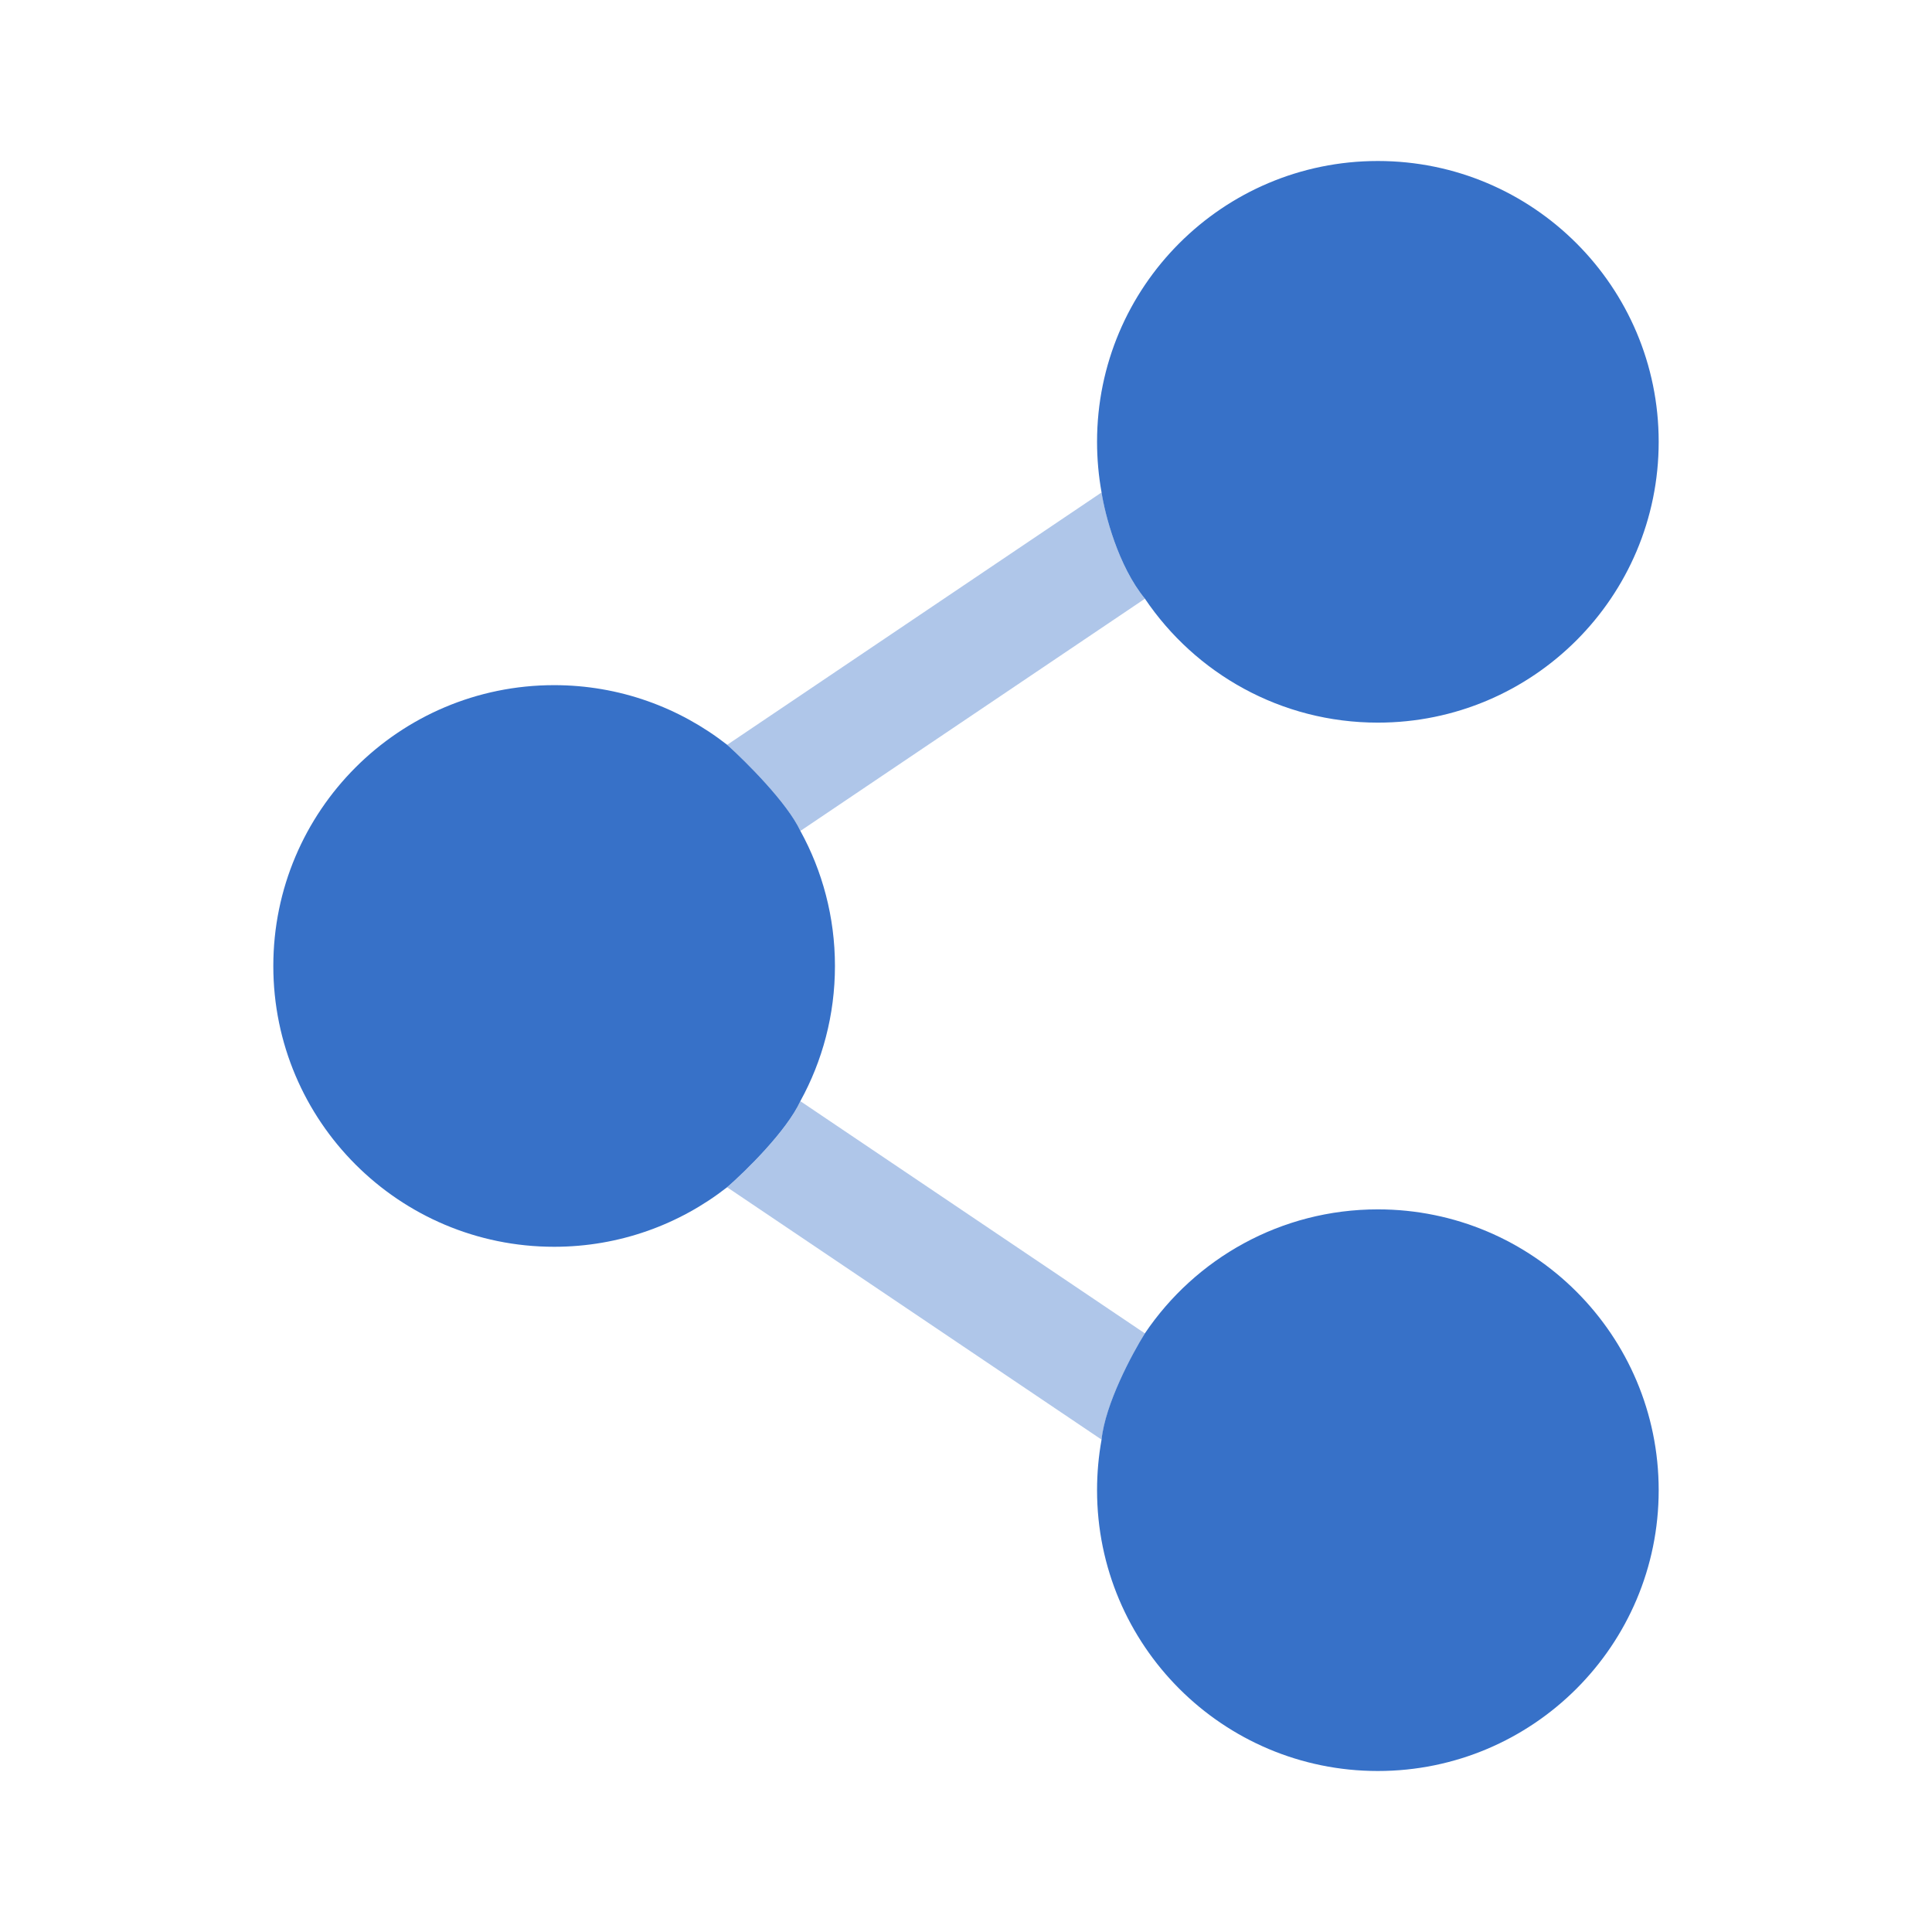
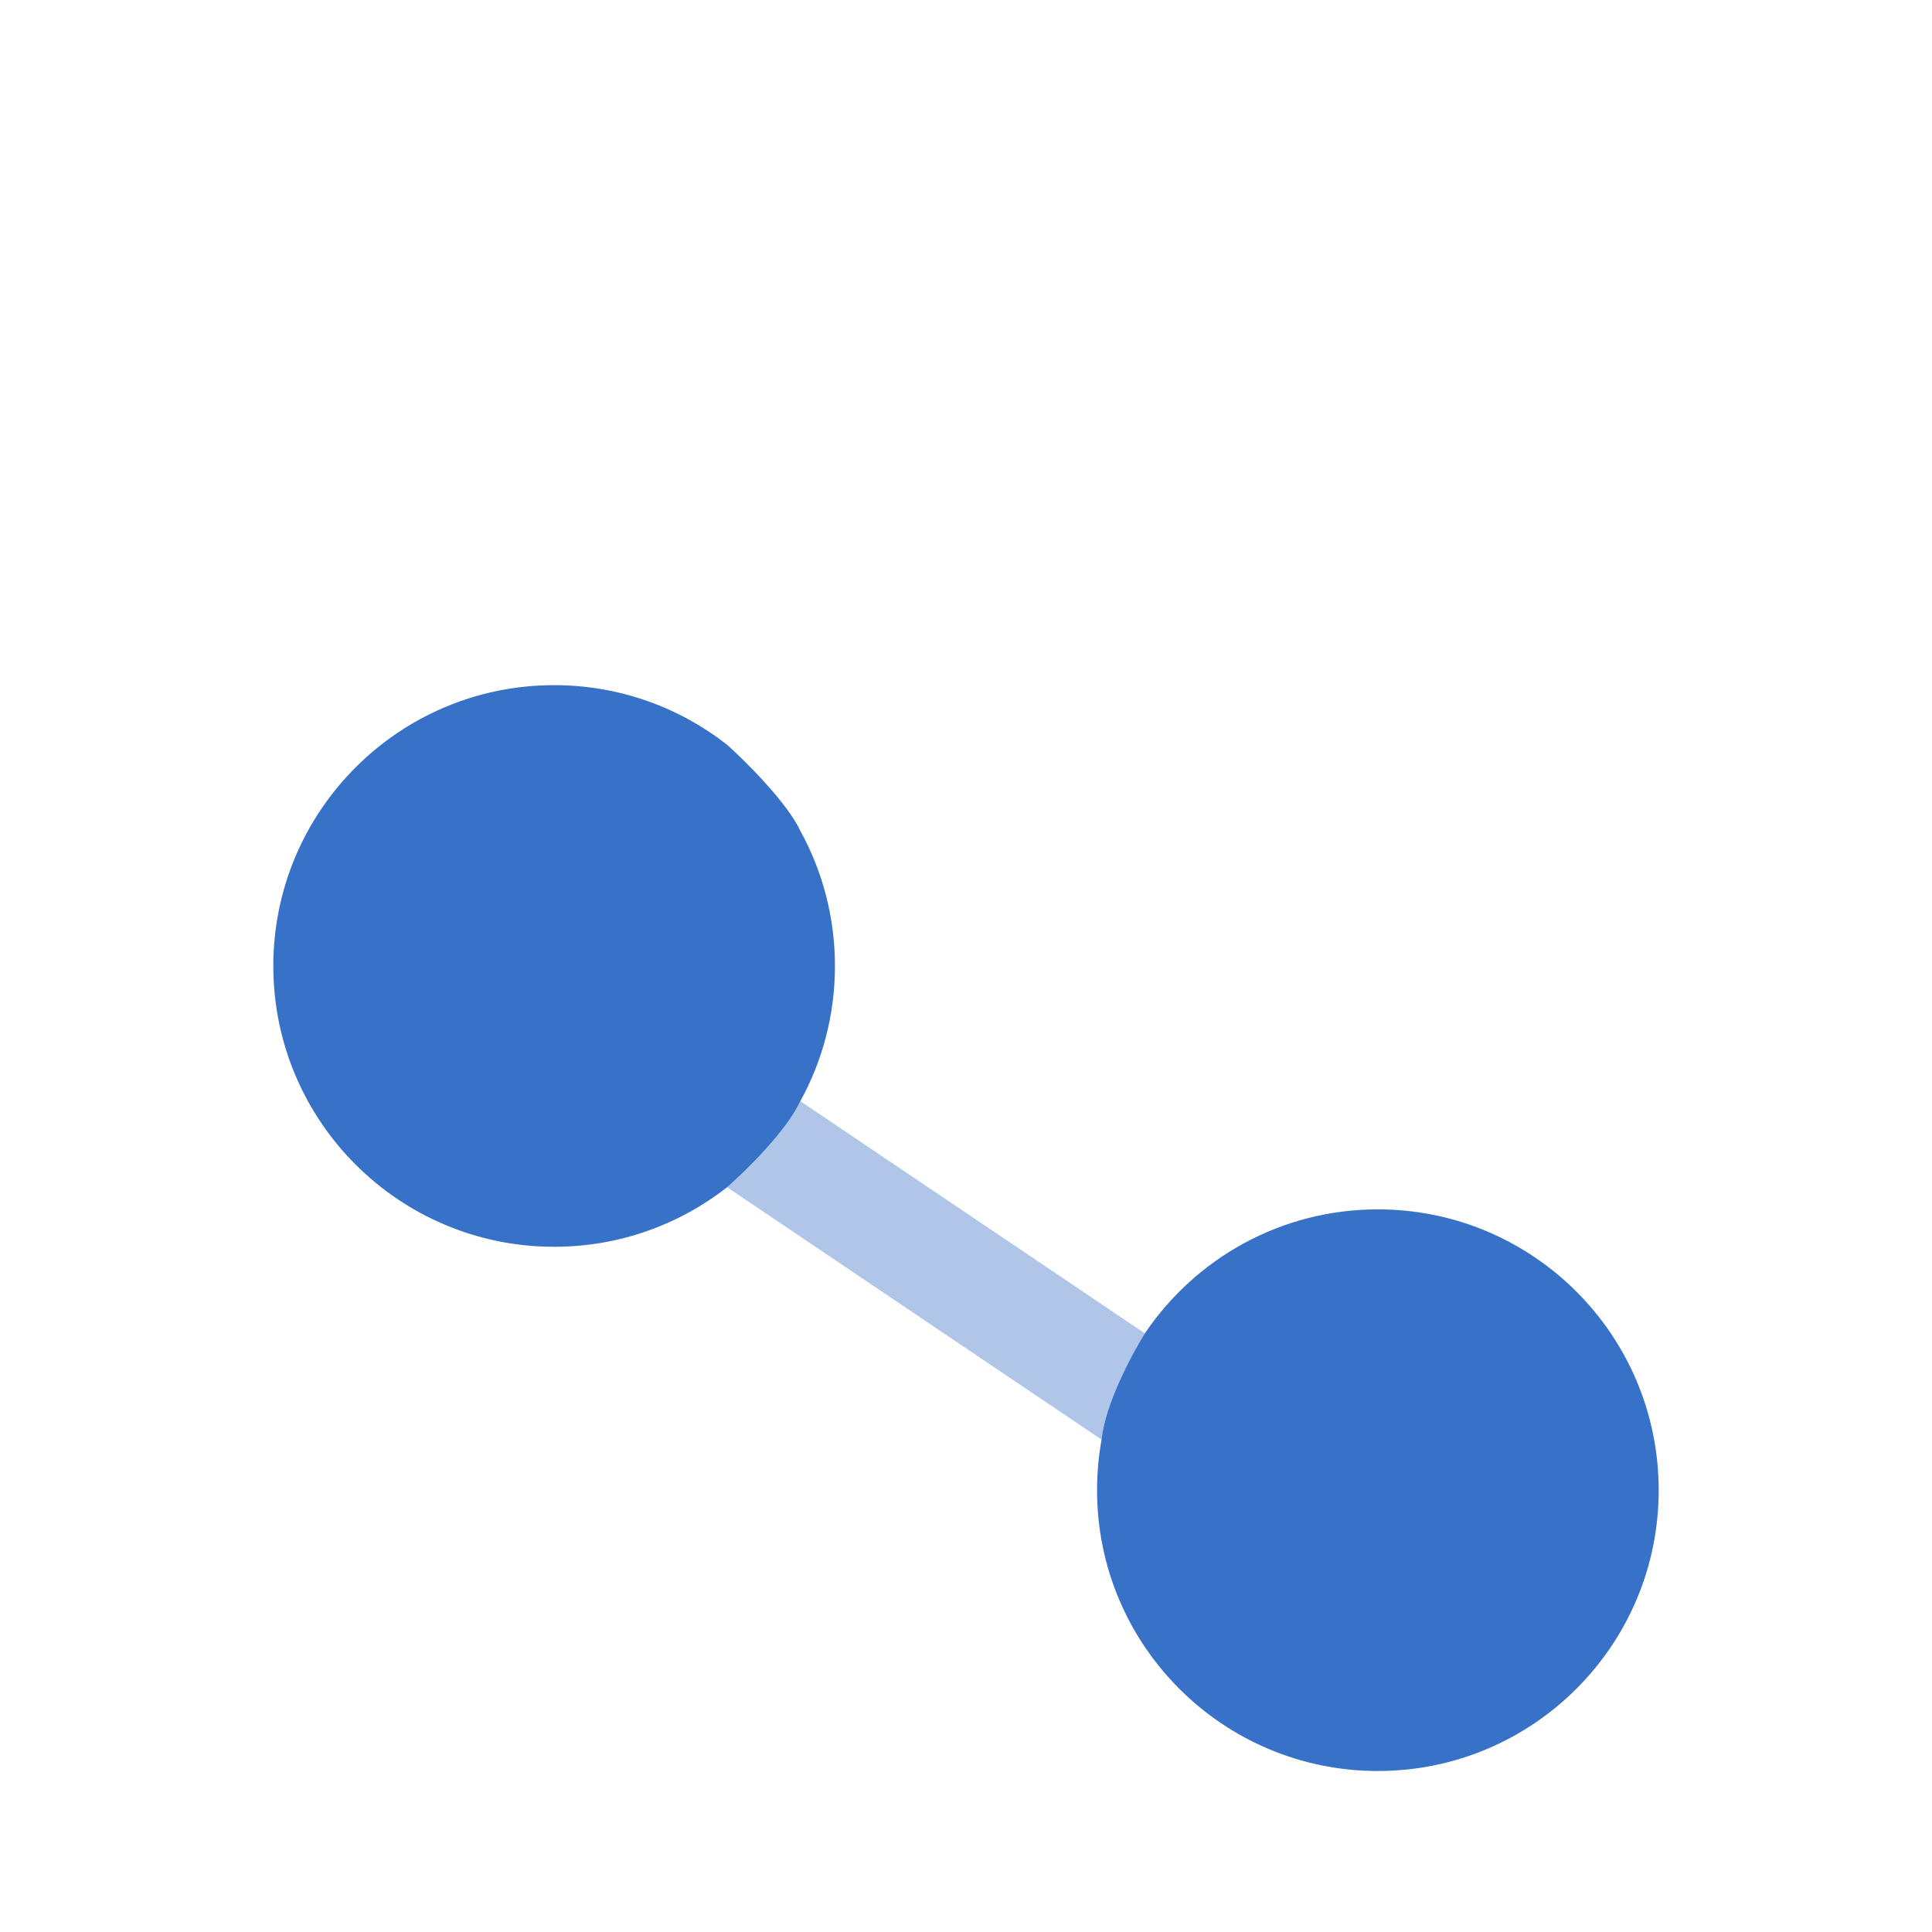
<svg xmlns="http://www.w3.org/2000/svg" width="30" height="30" viewBox="0 0 30 30" fill="none">
  <g opacity="0.4">
-     <path d="M11.291 11.566L17.106 7.646C17.157 7.985 17.363 8.79 17.778 9.297L12.428 12.903C12.228 12.47 11.586 11.831 11.291 11.566Z" fill="#3771C8" />
    <path d="M17.106 22.355L11.291 18.436C11.582 18.183 12.217 17.56 12.428 17.099L17.778 20.705C17.577 21.025 17.162 21.803 17.106 22.355Z" fill="#3771C8" />
  </g>
-   <path d="M17.035 6.86C17.035 4.452 18.987 2.5 21.395 2.5C23.803 2.5 25.756 4.452 25.756 6.86C25.756 9.269 23.803 11.221 21.395 11.221C19.888 11.221 18.561 10.457 17.778 9.296C17.362 8.789 17.156 7.984 17.105 7.646C17.059 7.39 17.035 7.128 17.035 6.86Z" fill="#3771C8" />
  <path d="M8.605 10.639C9.618 10.639 10.551 10.986 11.291 11.565C11.586 11.83 12.227 12.469 12.428 12.902C12.77 13.524 12.965 14.24 12.965 15C12.965 15.76 12.77 16.476 12.428 17.098C12.216 17.559 11.582 18.182 11.291 18.435C10.551 19.014 9.618 19.36 8.605 19.36C6.196 19.36 4.244 17.408 4.244 15C4.244 12.592 6.196 10.639 8.605 10.639Z" fill="#3771C8" />
  <path d="M17.035 23.14C17.035 22.872 17.059 22.61 17.105 22.354C17.161 21.802 17.577 21.024 17.778 20.704C18.561 19.543 19.888 18.779 21.395 18.779C23.803 18.779 25.756 20.731 25.756 23.14C25.756 25.548 23.803 27.5 21.395 27.5C18.987 27.5 17.035 25.548 17.035 23.14Z" fill="#3771C8" />
</svg>